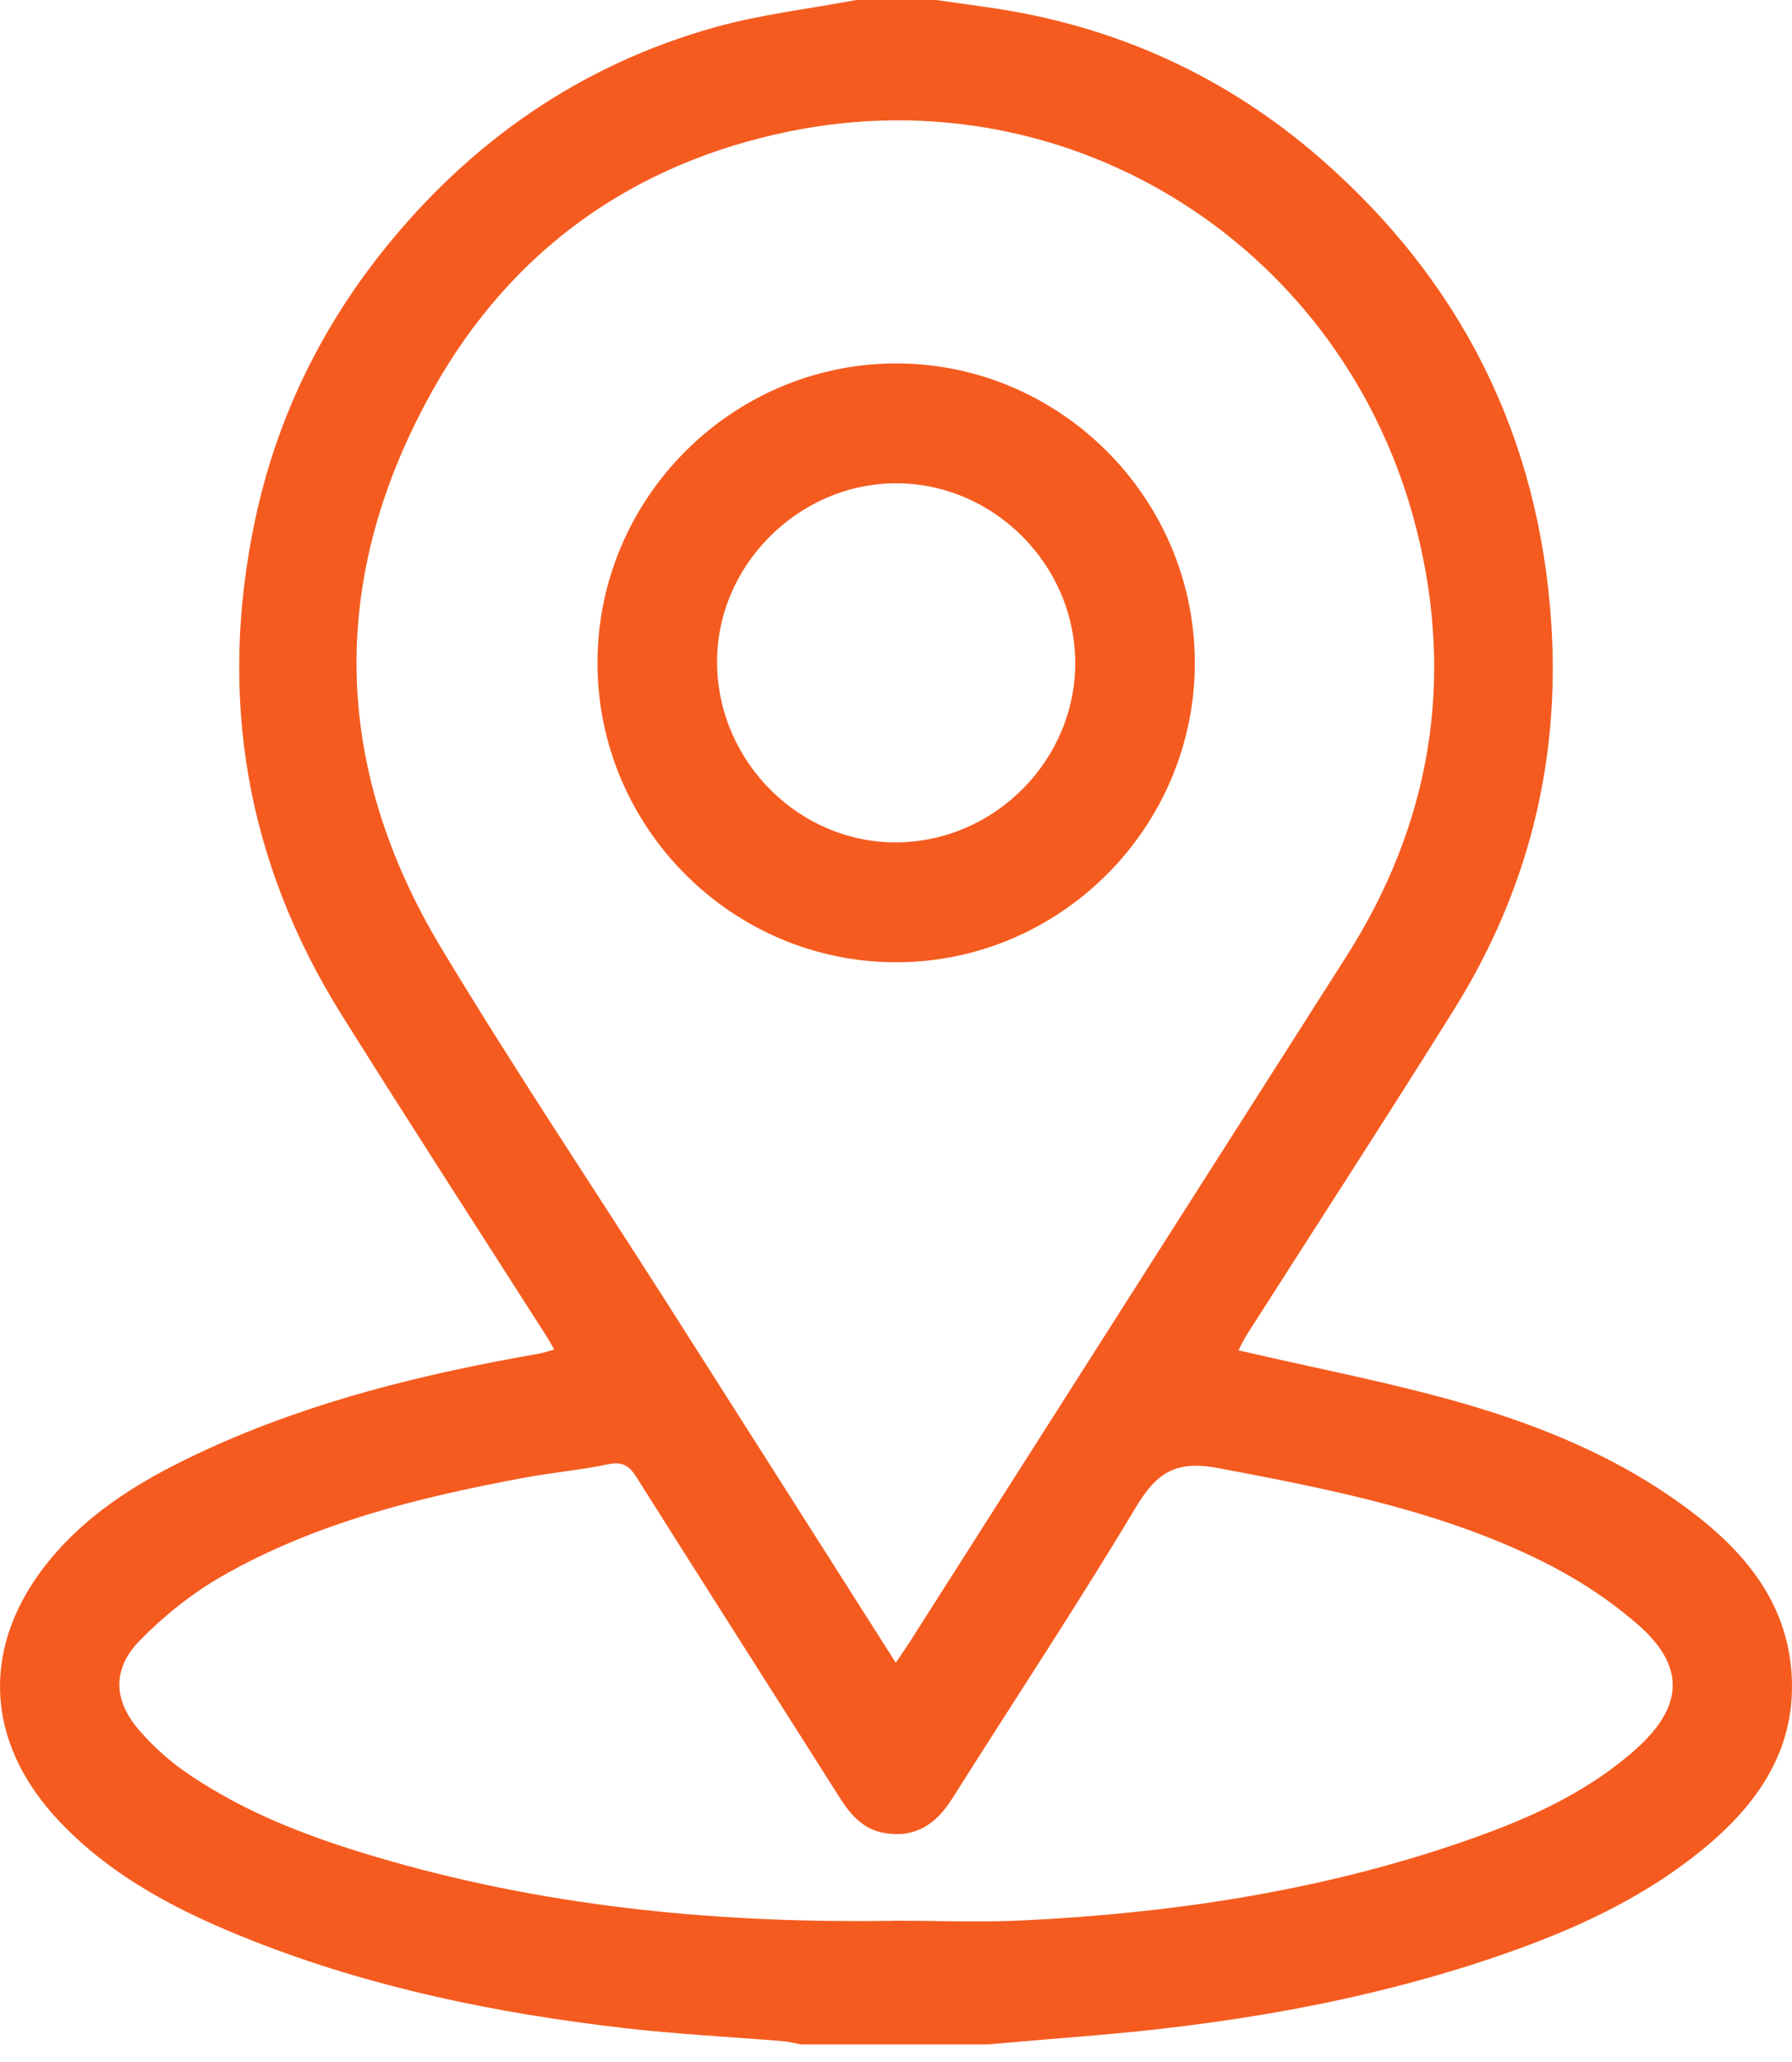
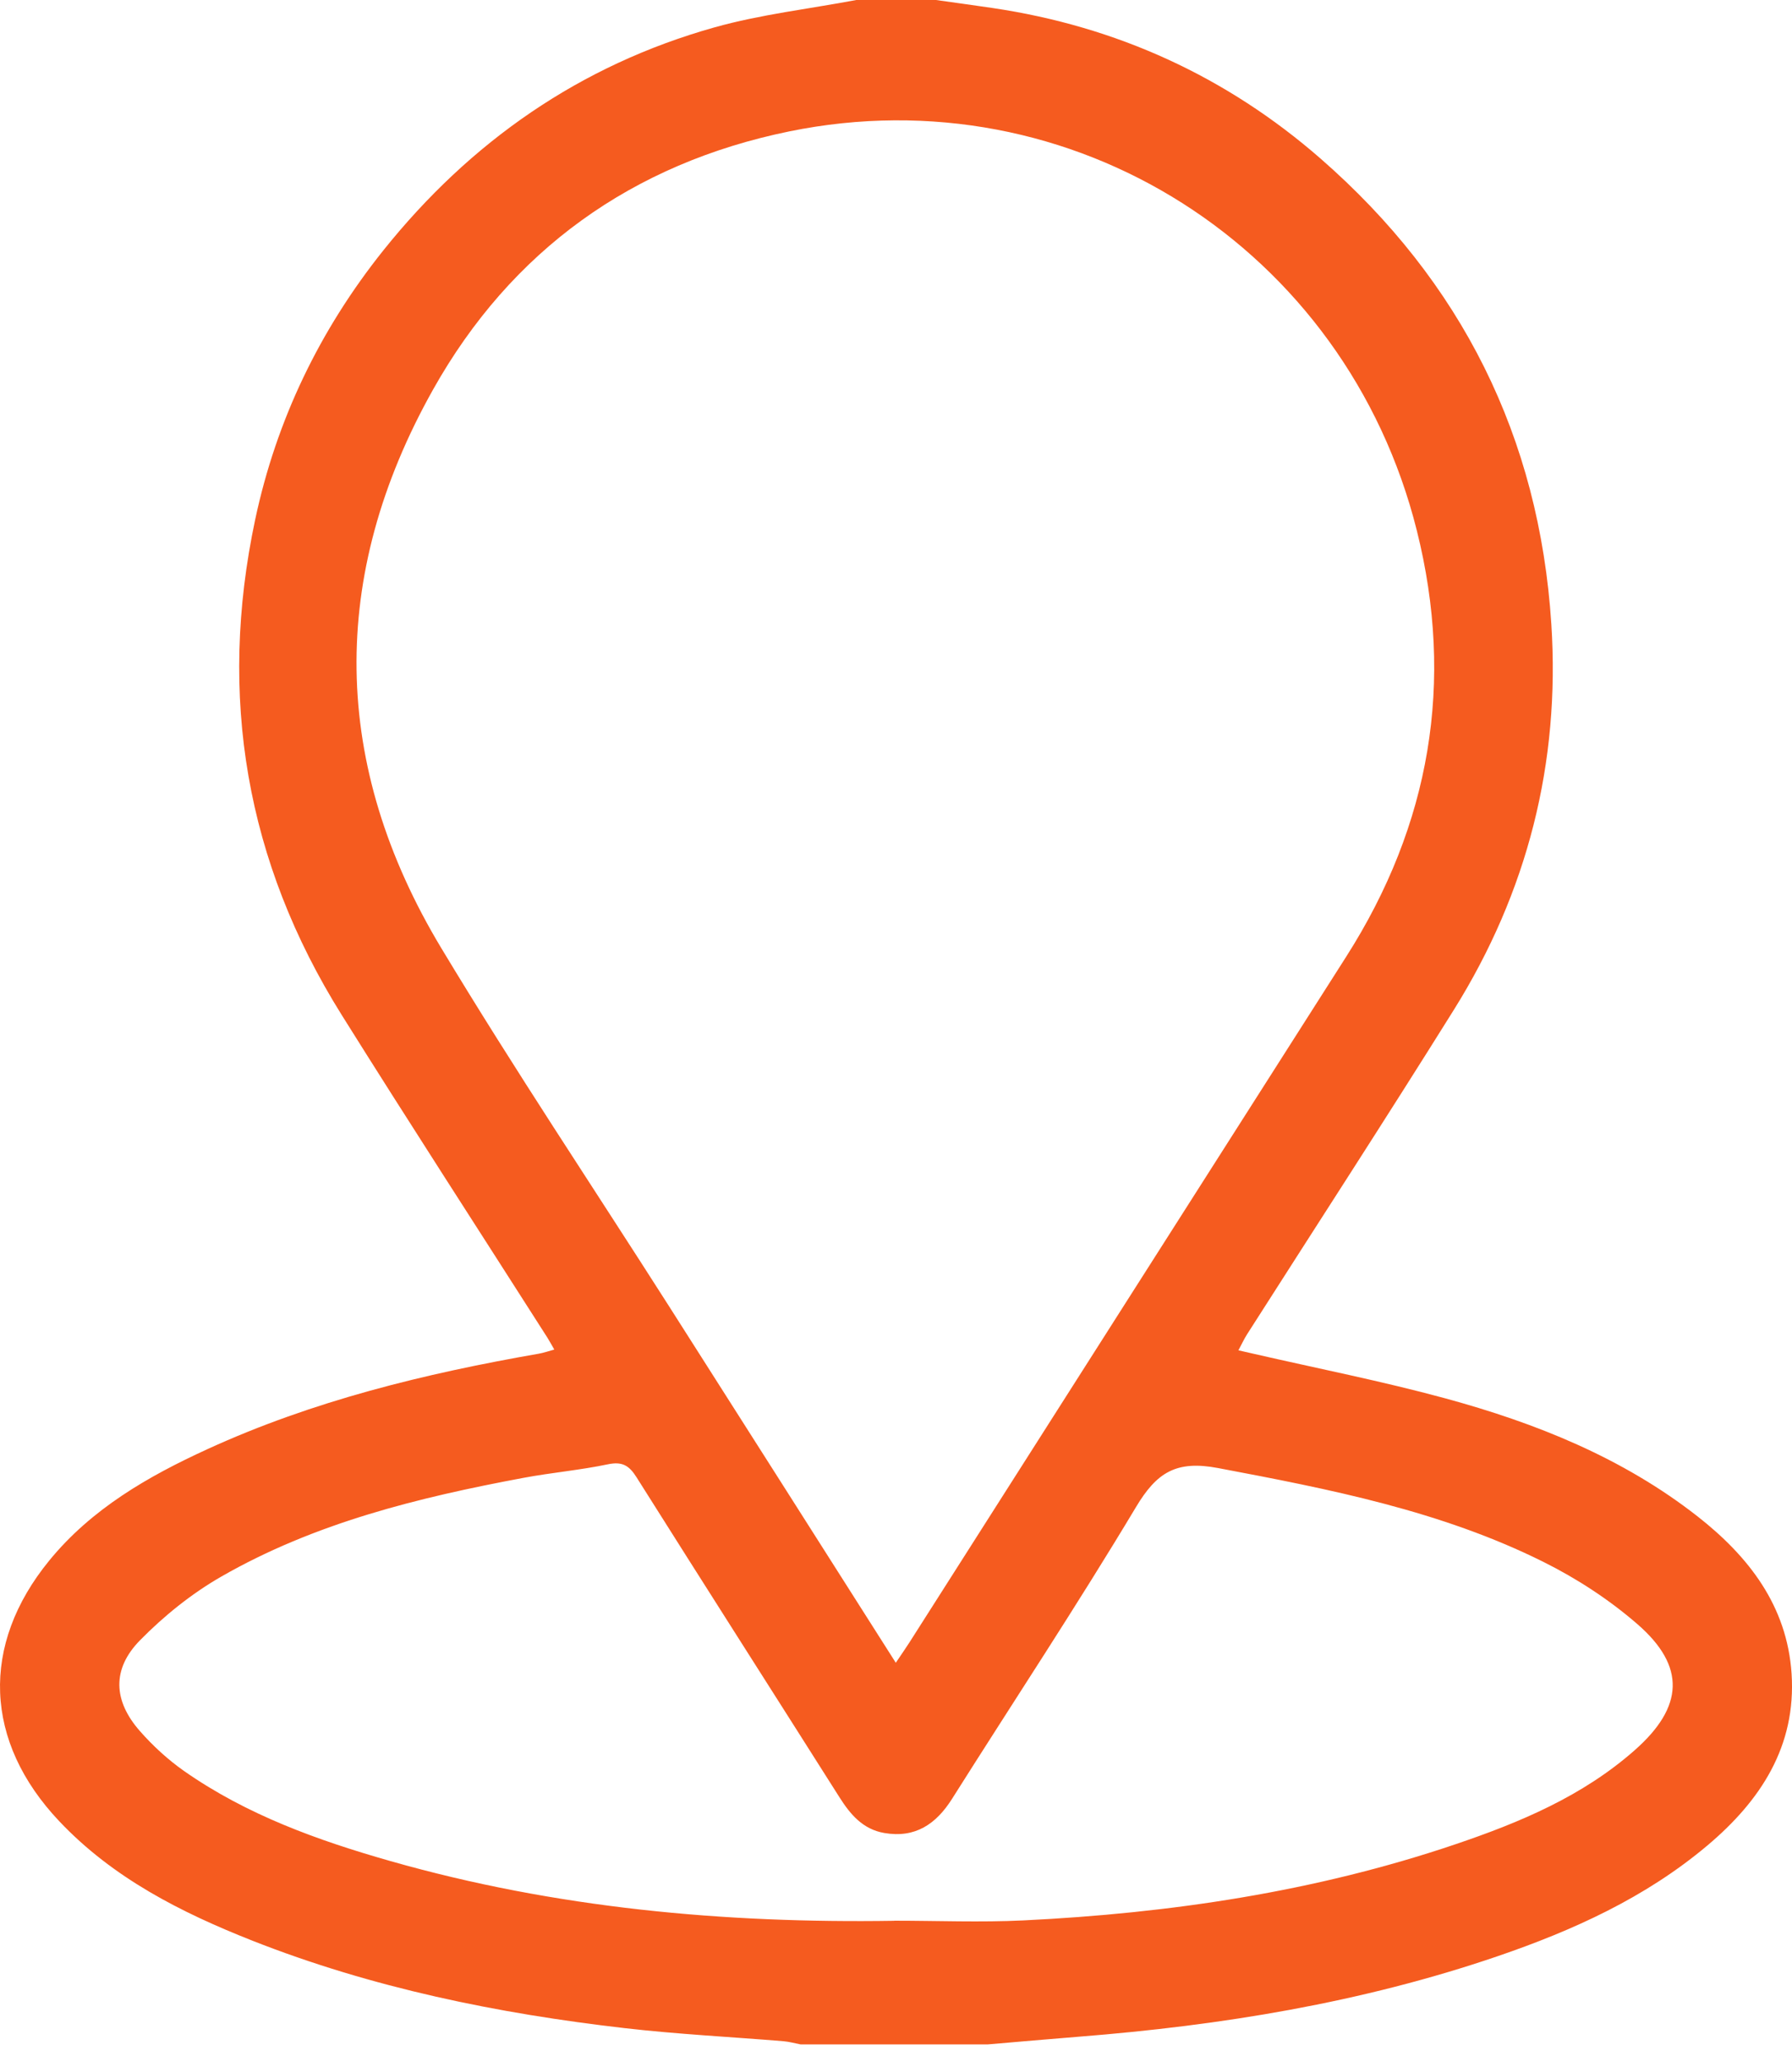
<svg xmlns="http://www.w3.org/2000/svg" width="60" height="69" viewBox="0 0 60 69" fill="none">
  <g clip-path="url(#clip0_1083_1362)">
    <path d="M28.671 0C29.559 0 30.449 0 31.338 0C31.971 0.09 32.606 0.175 33.239 0.269C37.386 0.884 41.067 2.56 44.22 5.311C48.93 9.422 51.538 14.62 51.942 20.885C52.242 25.535 51.142 29.85 48.678 33.792C46.405 37.43 44.067 41.028 41.758 44.644C41.657 44.802 41.578 44.974 41.465 45.185C41.675 45.233 41.822 45.267 41.969 45.3C44.107 45.791 46.265 46.215 48.381 46.79C51.416 47.615 54.319 48.774 56.831 50.737C58.551 52.083 59.835 53.735 59.986 56.005C60.146 58.436 58.945 60.259 57.163 61.758C55.09 63.502 52.667 64.598 50.135 65.463C45.59 67.015 40.89 67.778 36.116 68.154C35.101 68.234 34.087 68.326 33.073 68.411H26.805C26.611 68.374 26.419 68.319 26.224 68.304C24.453 68.159 22.678 68.07 20.916 67.867C16.648 67.375 12.461 66.52 8.447 64.939C6.057 63.995 3.782 62.844 1.984 60.943C-0.535 58.281 -0.665 55.049 1.651 52.218C3.064 50.491 4.953 49.404 6.946 48.492C10.483 46.873 14.226 45.963 18.04 45.298C18.201 45.27 18.36 45.215 18.559 45.16C18.457 44.984 18.395 44.867 18.325 44.757C16.029 41.16 13.705 37.58 11.44 33.962C8.234 28.84 7.29 23.295 8.544 17.387C9.254 14.05 10.706 11.042 12.833 8.381C15.748 4.74 19.421 2.181 23.919 0.917C25.467 0.483 27.084 0.299 28.671 0ZM29.992 55.642C30.18 55.361 30.317 55.168 30.446 54.966C35.321 47.314 40.195 39.663 45.074 32.013C47.89 27.597 48.708 22.825 47.439 17.756C45.072 8.296 35.896 2.459 26.422 4.398C21.178 5.472 17.116 8.375 14.497 13.041C10.996 19.278 11.081 25.596 14.781 31.736C17.224 35.791 19.862 39.73 22.409 43.723C24.919 47.66 27.423 51.6 29.993 55.64L29.992 55.642ZM29.938 64.272C31.381 64.272 32.828 64.332 34.266 64.262C39.185 64.022 44.027 63.303 48.708 61.722C50.88 60.989 52.991 60.107 54.743 58.558C56.373 57.117 56.452 55.762 54.825 54.349C53.881 53.529 52.797 52.823 51.676 52.265C48.244 50.556 44.521 49.831 40.783 49.125C39.38 48.859 38.729 49.272 38.034 50.433C36.058 53.73 33.932 56.938 31.879 60.19C31.341 61.042 30.643 61.515 29.609 61.337C28.889 61.214 28.468 60.713 28.101 60.132C25.84 56.564 23.565 53.006 21.313 49.434C21.066 49.041 20.835 48.899 20.356 48.999C19.424 49.195 18.469 49.277 17.532 49.452C14.009 50.11 10.537 50.96 7.397 52.764C6.411 53.331 5.489 54.074 4.691 54.885C3.741 55.851 3.791 56.91 4.683 57.925C5.119 58.421 5.62 58.881 6.159 59.26C8.26 60.73 10.64 61.585 13.081 62.279C18.591 63.848 24.238 64.364 29.942 64.275L29.938 64.272Z" fill="#F55B1F" />
-     <path d="M40.005 22.15C40.023 27.662 35.523 32.192 30.018 32.2C24.515 32.208 20.004 27.692 20.005 22.179C20.007 16.69 24.478 12.191 29.958 12.162C35.46 12.134 39.986 16.635 40.005 22.15ZM30.037 28.188C33.314 28.158 36.016 25.427 36.001 22.165C35.986 18.89 33.269 16.174 30.007 16.172C26.718 16.172 23.96 18.955 24.009 22.229C24.057 25.521 26.787 28.218 30.037 28.188Z" fill="#F55B1F" />
  </g>
  <defs>
    <clipPath id="clip0_1083_1362">
      <rect width="60" height="69" fill="white" />
    </clipPath>
  </defs>
</svg>